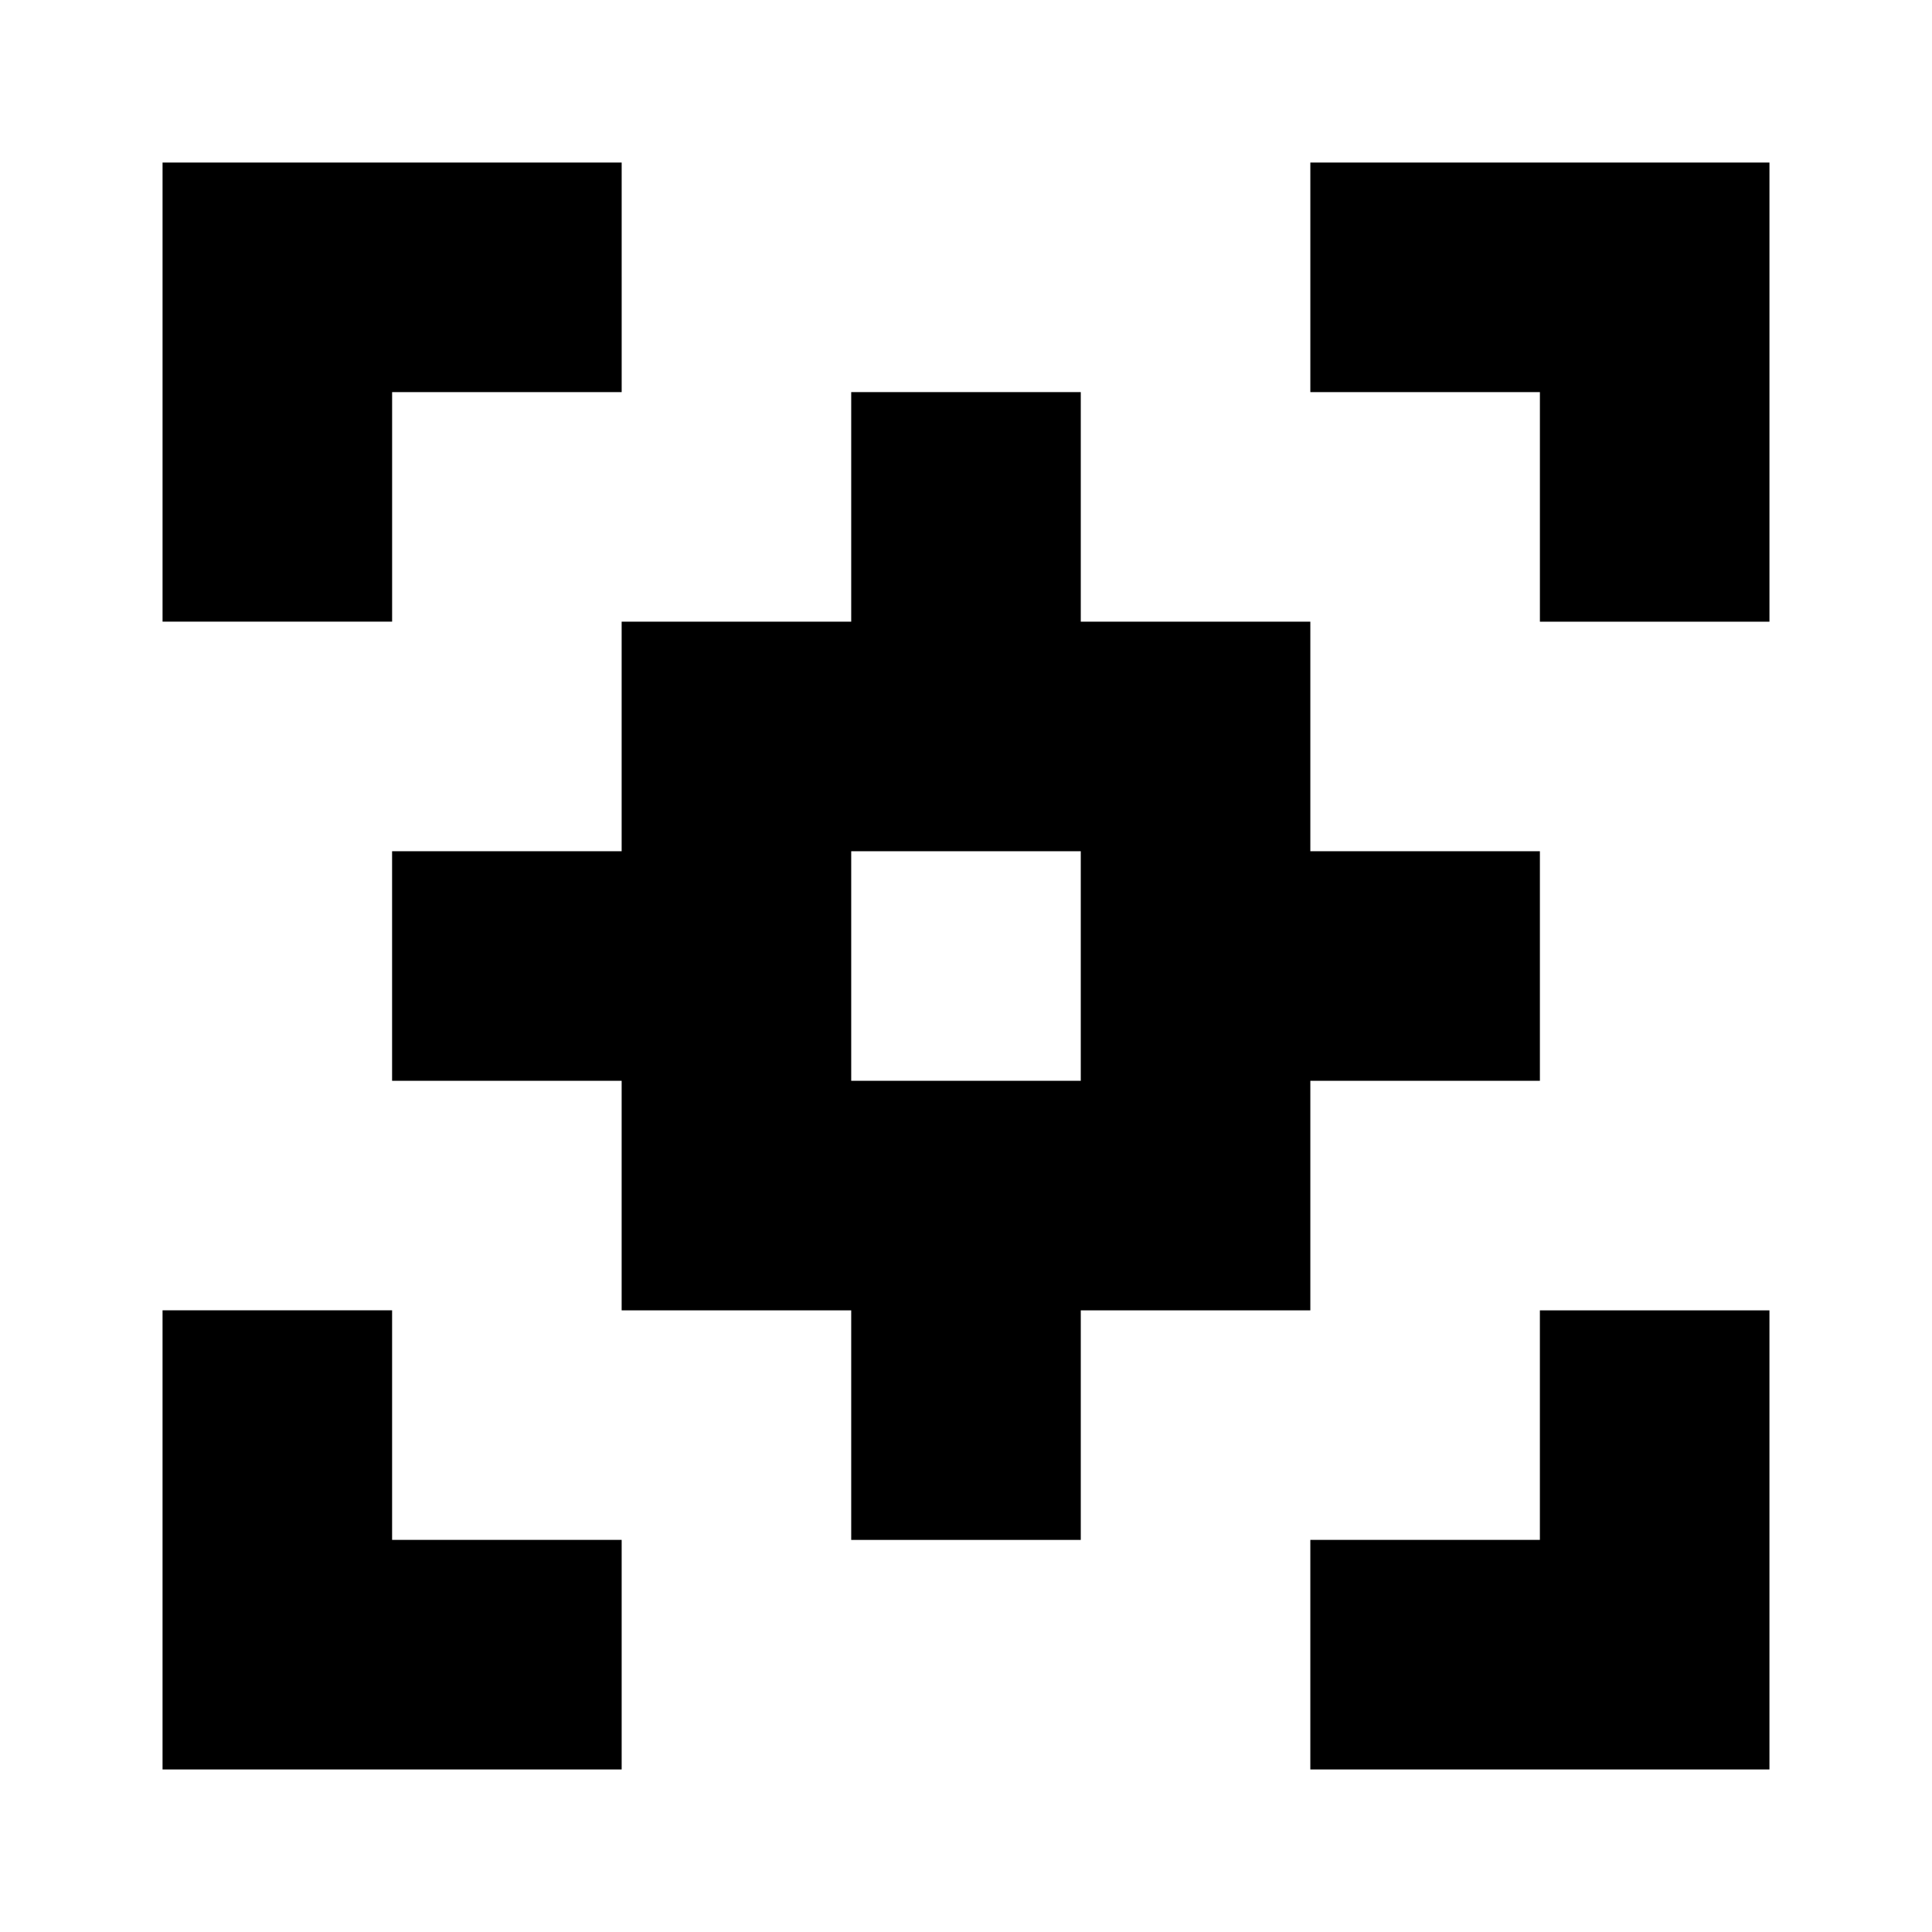
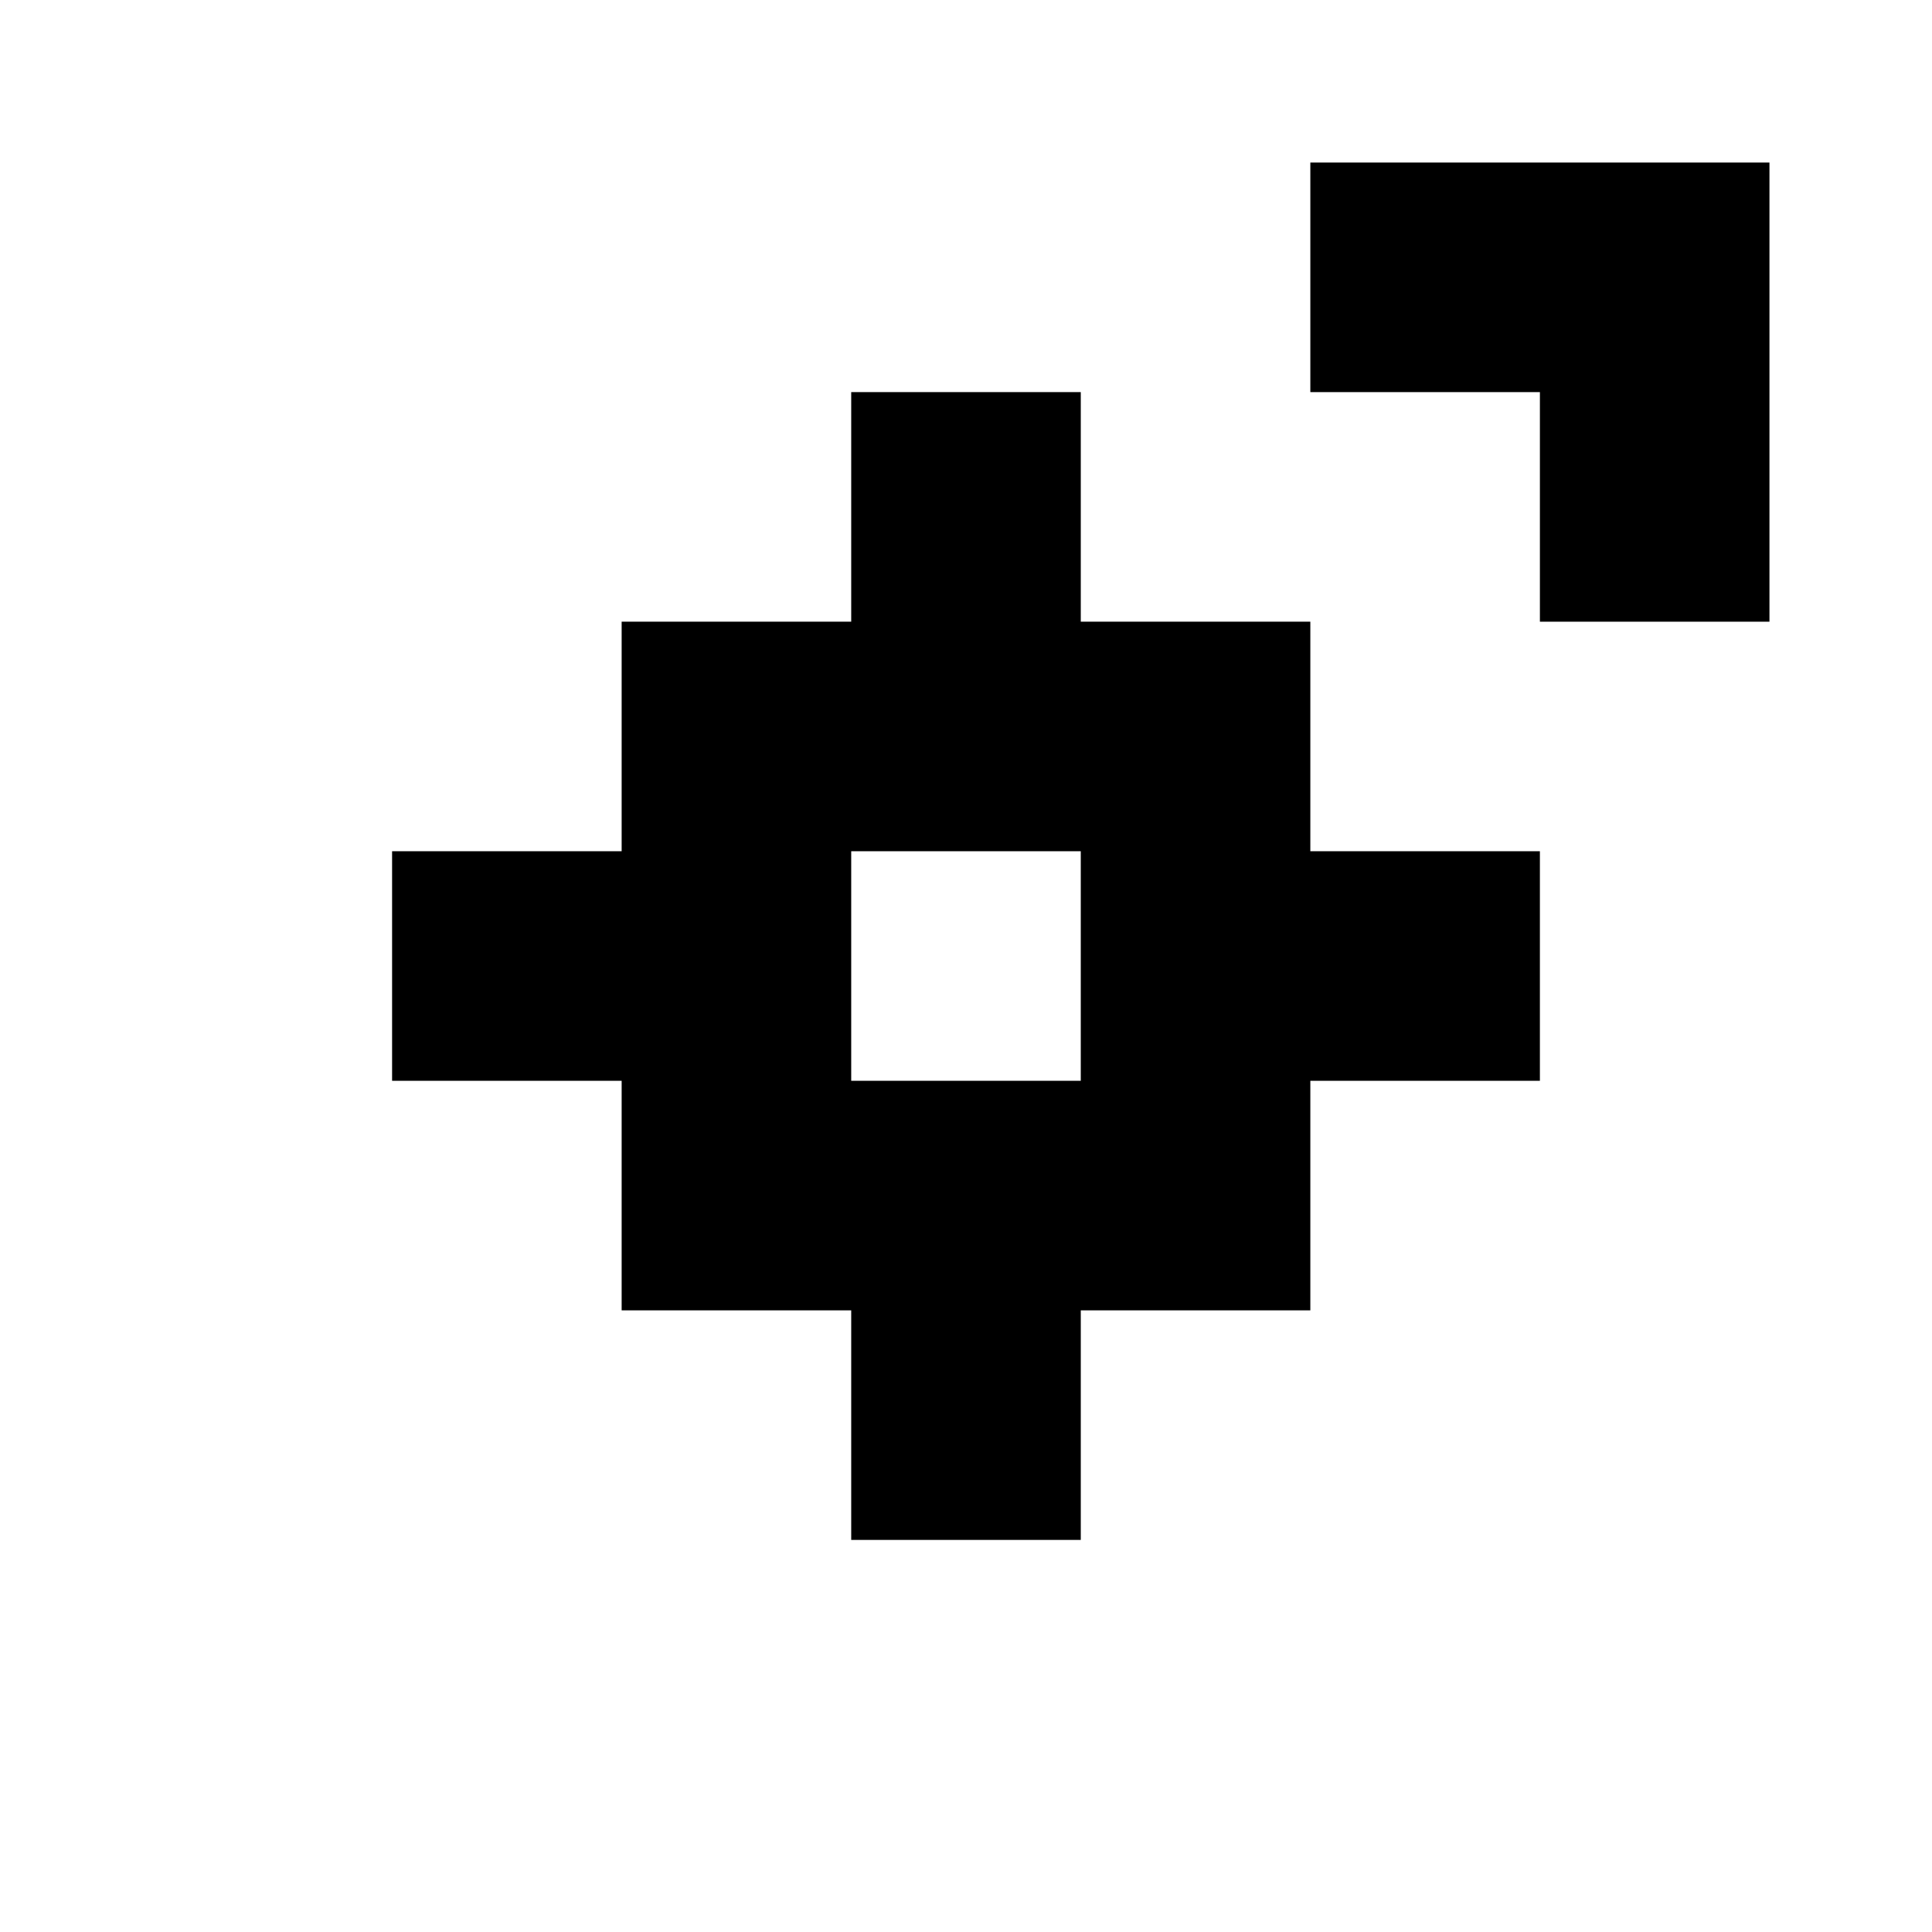
<svg xmlns="http://www.w3.org/2000/svg" fill="#000000" width="800px" height="800px" version="1.1" viewBox="144 144 512 512">
  <g fill-rule="evenodd">
-     <path d="m308.75 247.91h-60.836v60.836h-60.836v-121.67h121.67z" />
-     <path d="m247.91 491.25v60.836h60.836v60.836h-121.67v-121.67z" />
-     <path d="m491.25 552.09h60.836v-60.836h60.836v121.67h-121.67z" />
    <path d="m552.09 308.75v-60.836h-60.836v-60.836h121.67v121.67z" />
    <path d="m369.58 612.93h60.836zm60.836-304.18h60.836v60.836h60.836v60.836h-60.836v60.836h-60.836v60.836h-60.836v-60.836h-60.836v-60.836h-60.836v-60.836h60.836v-60.836h60.836v-60.836h60.836zm0 60.836h-60.836v60.836h60.836z" />
  </g>
</svg>